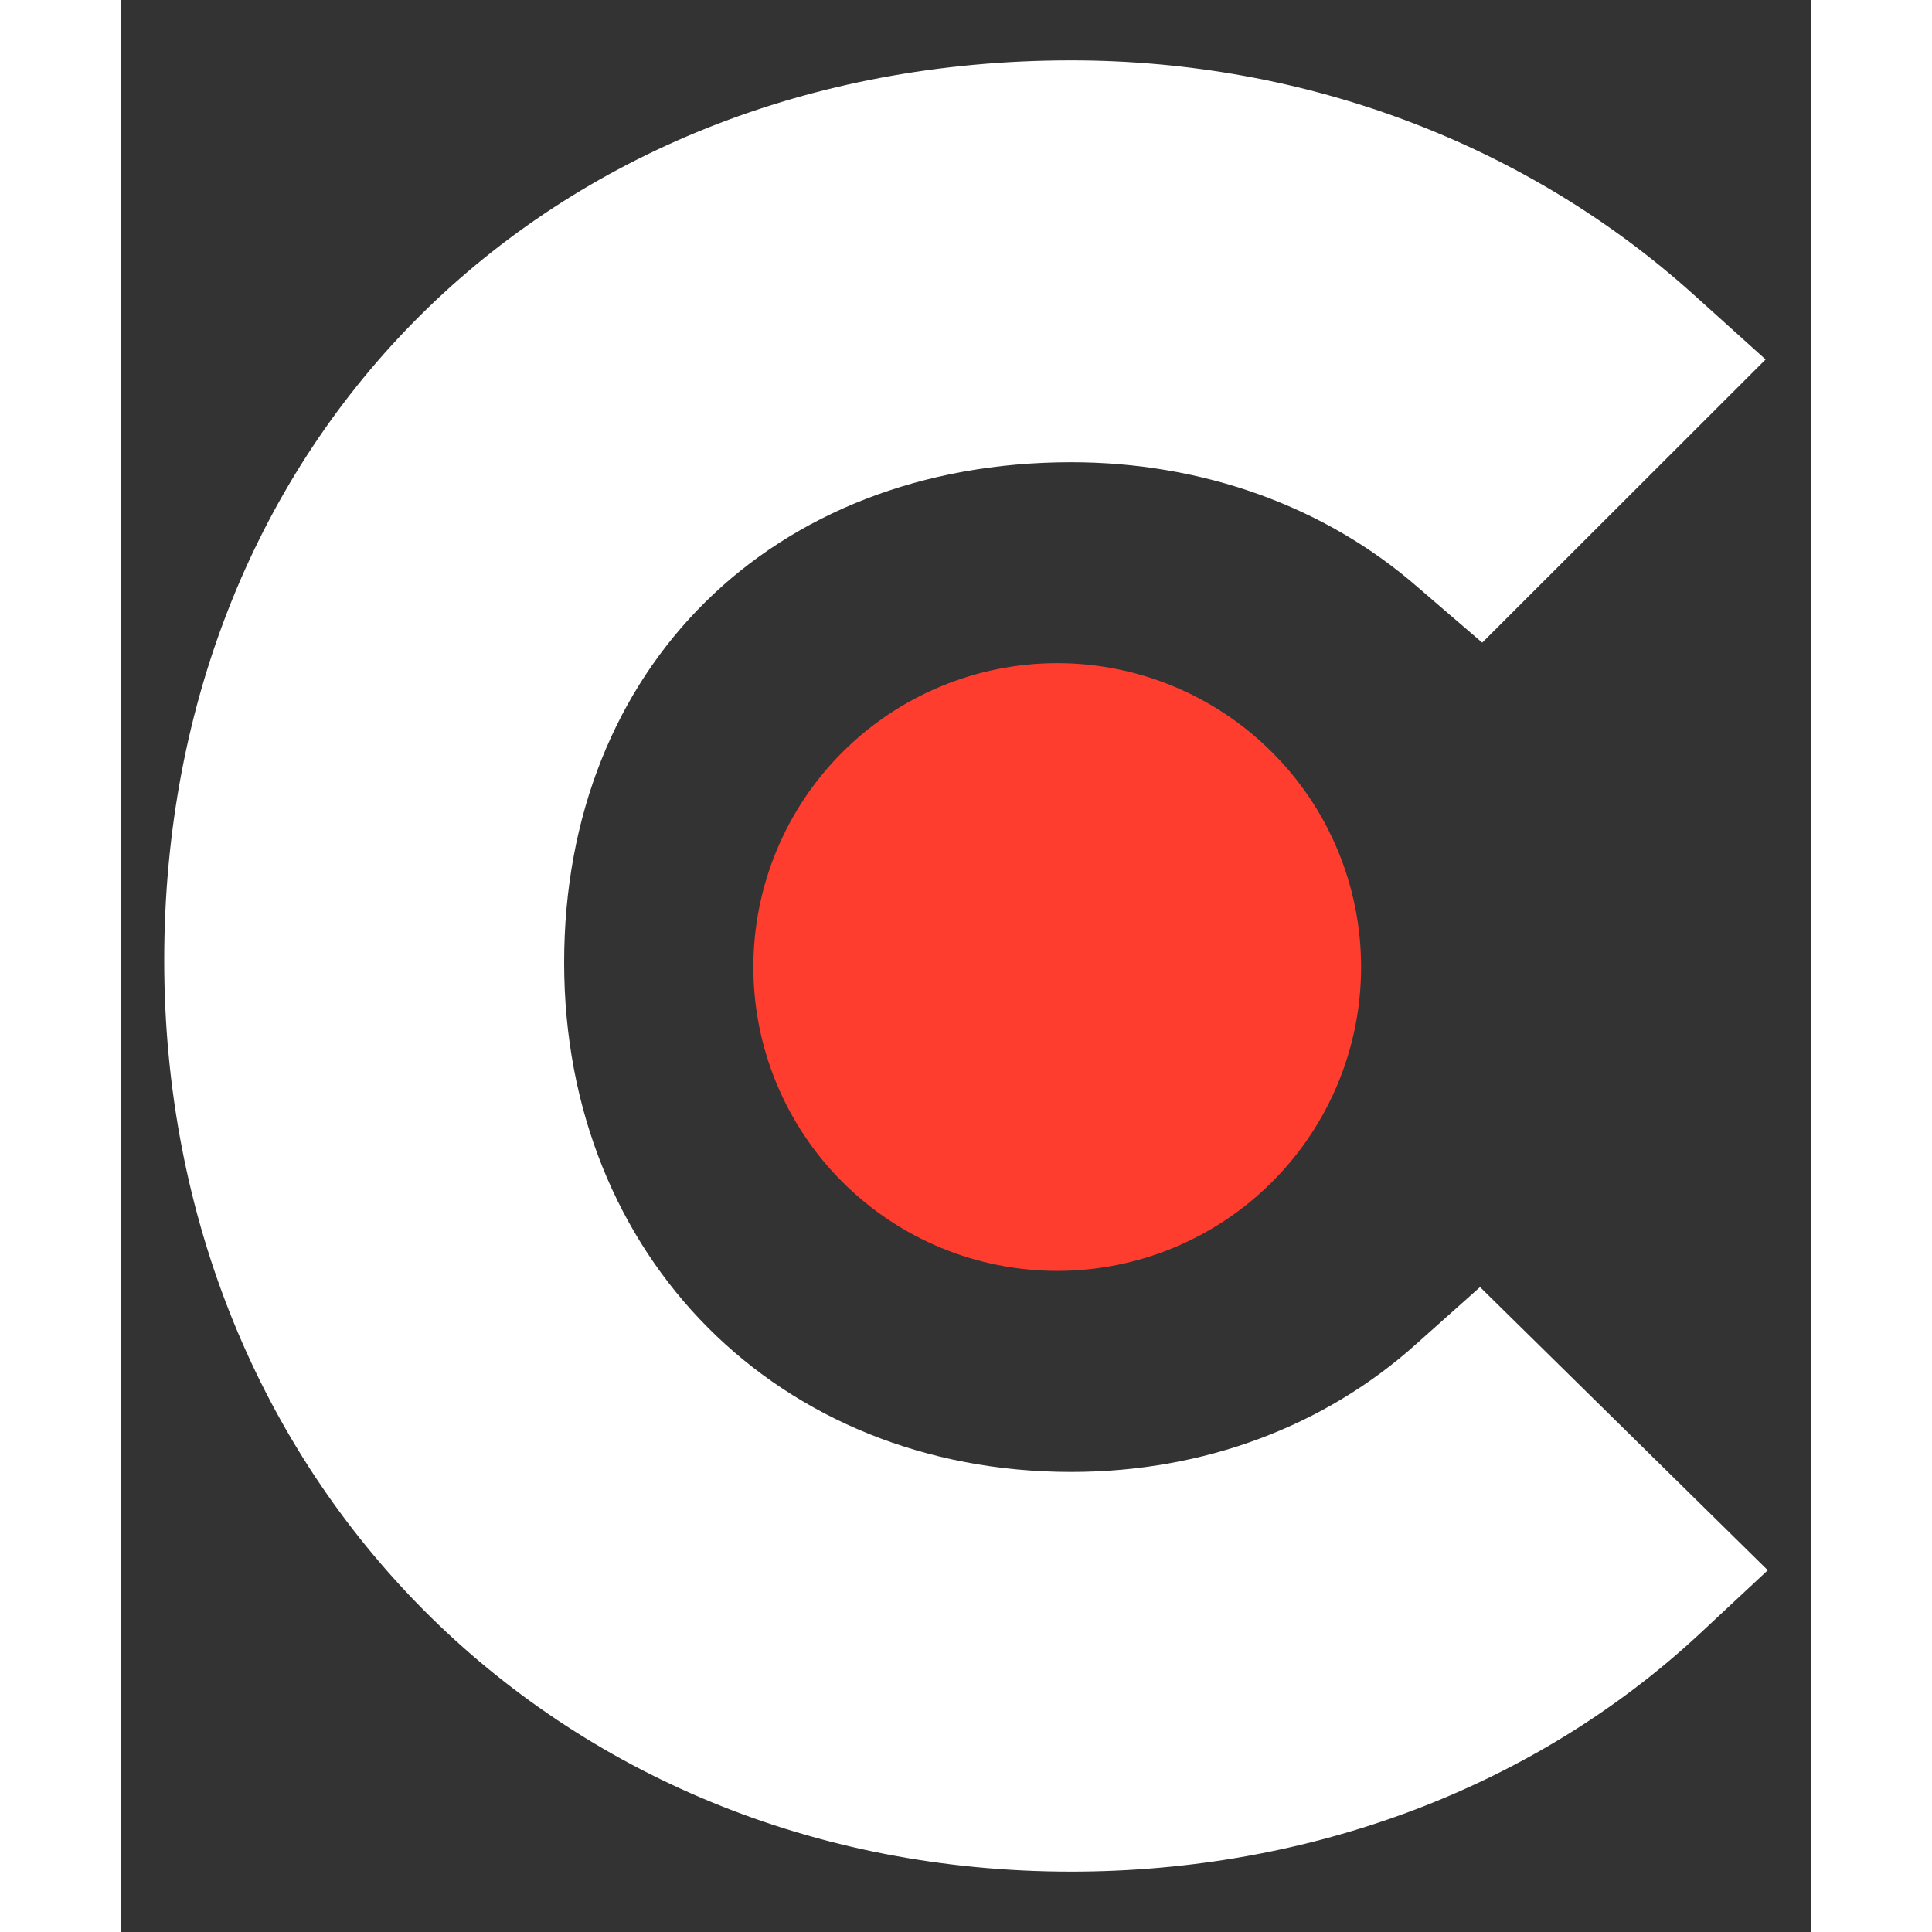
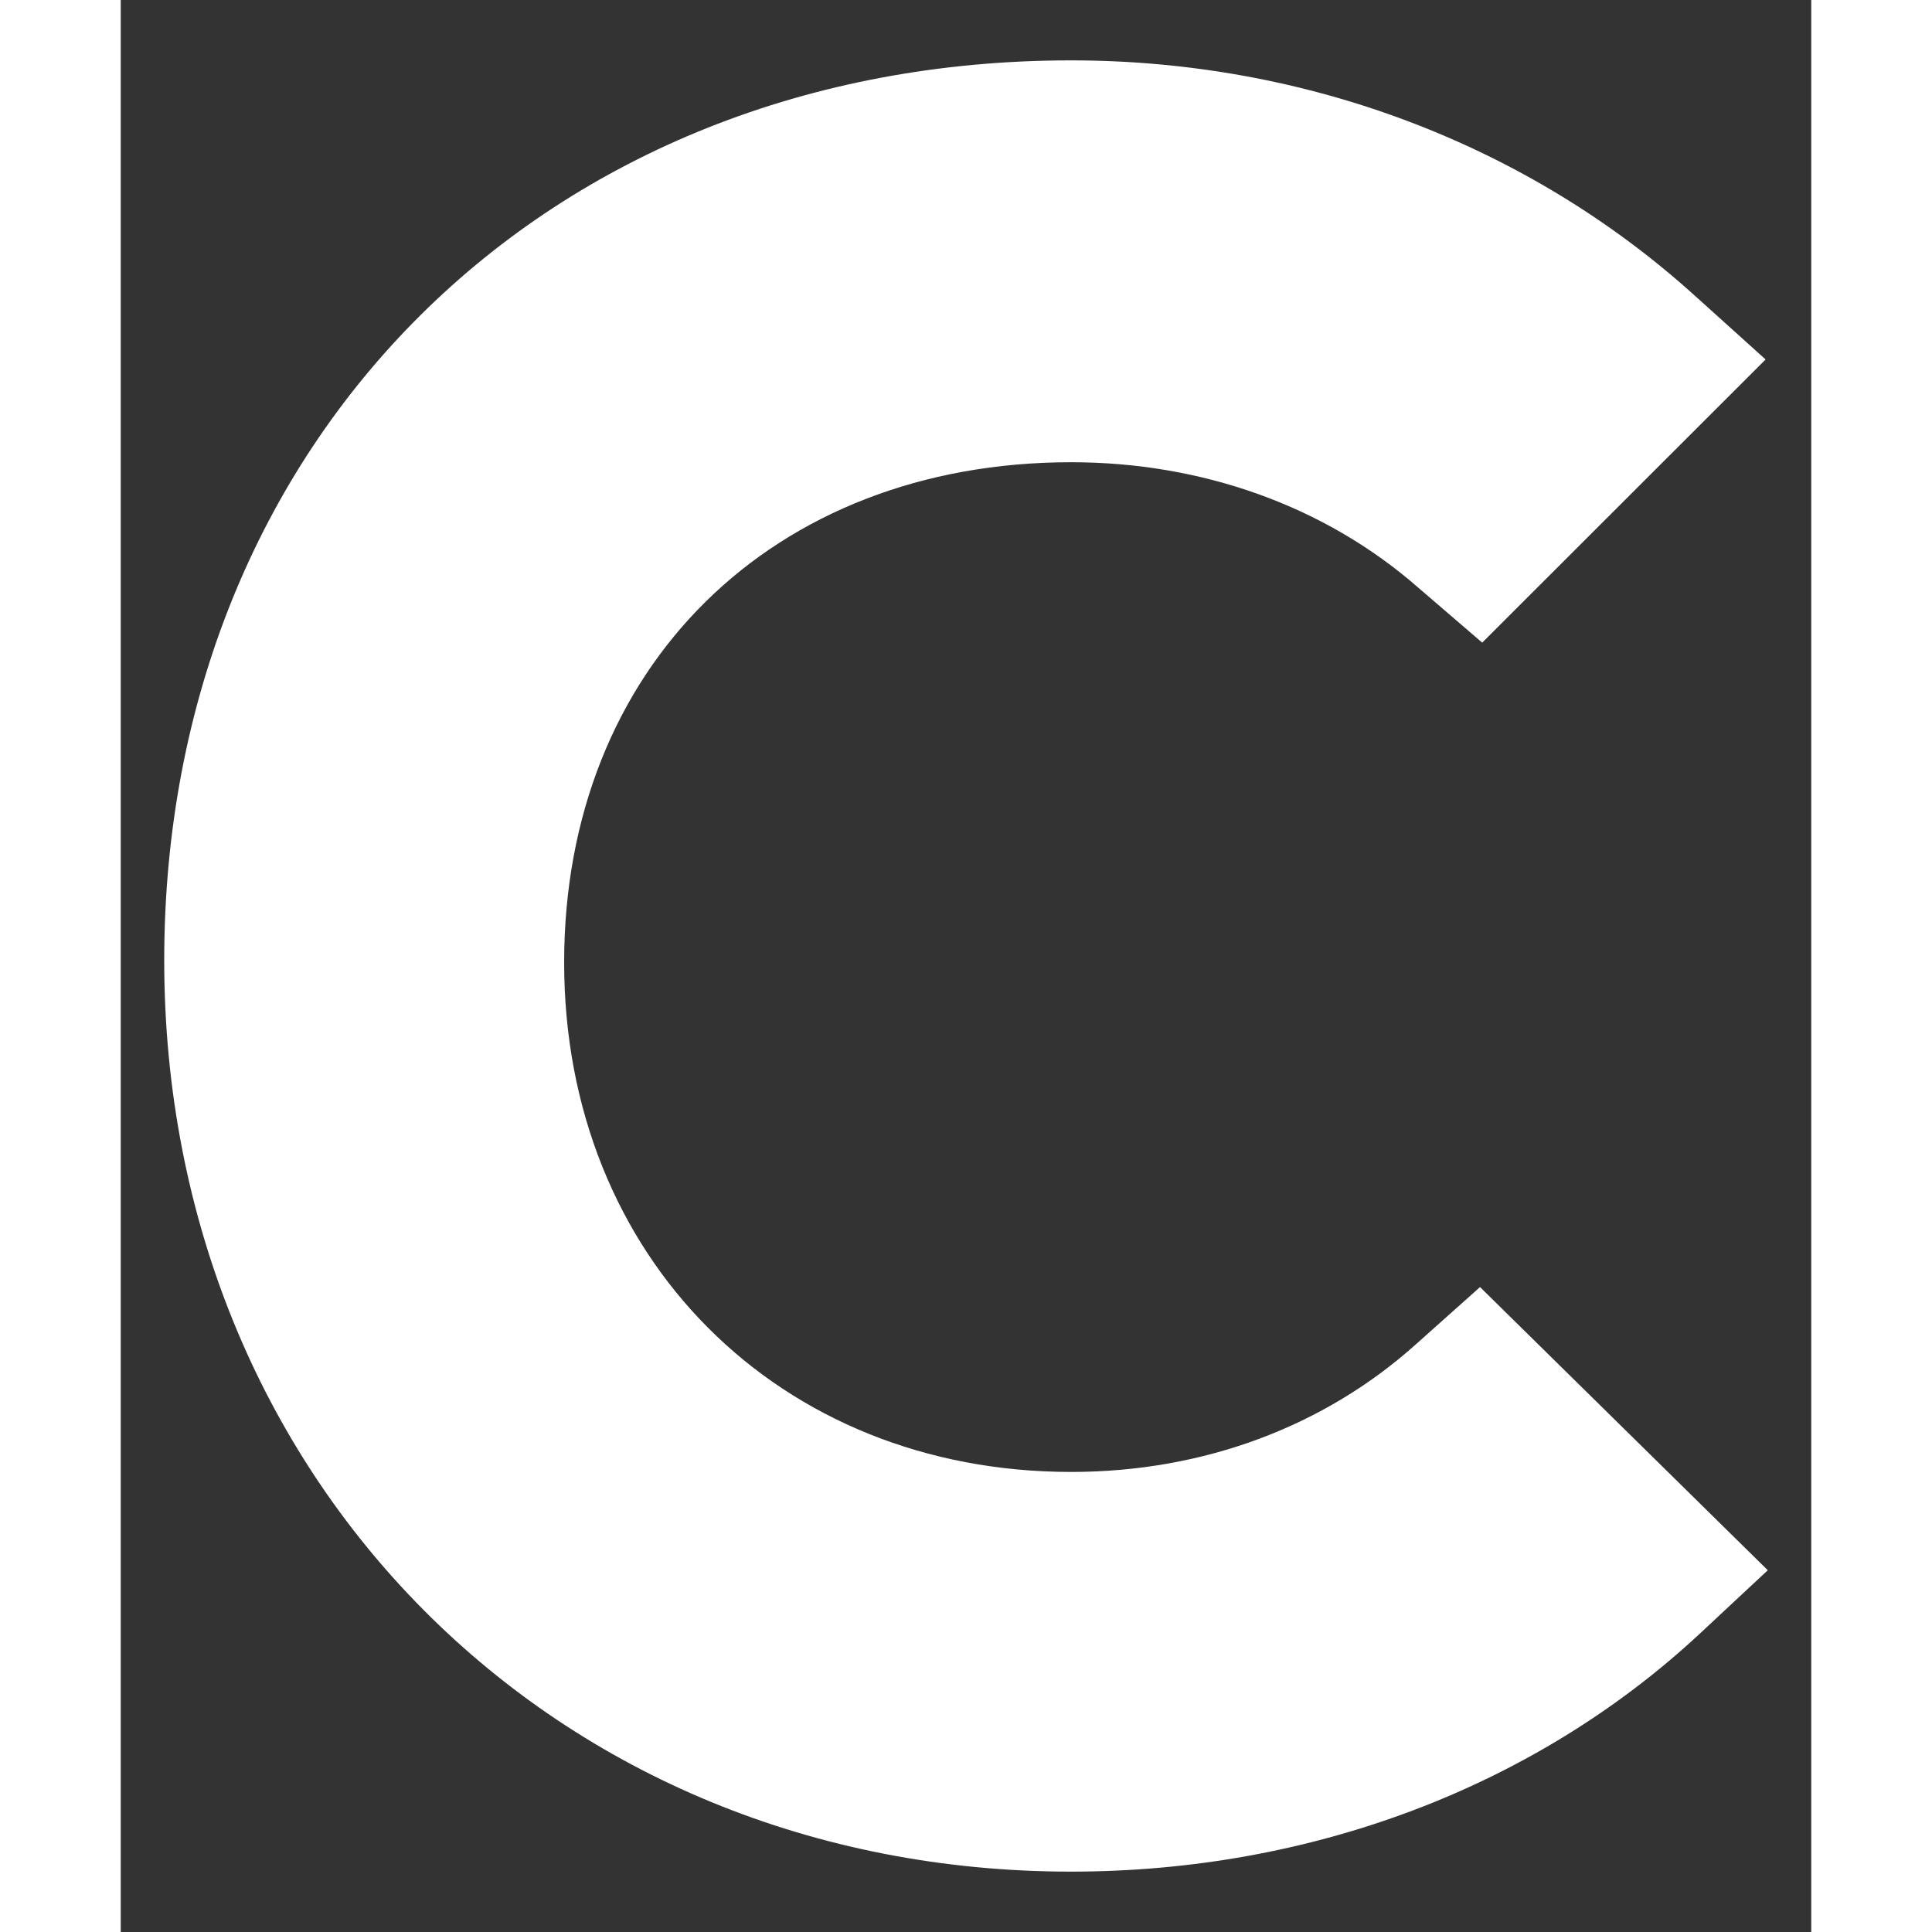
<svg xmlns="http://www.w3.org/2000/svg" height="512" width="512" aria-hidden="true" viewBox="0 0 14 16">
  <rect x="0" y="0" width="14" height="16" fill="#333333" stroke="none" />
  <path d="M10.728 11.131C9.97 11.812 8.969 12.19 7.871 12.19C5.45 12.19 3.672 10.412 3.672 7.971C3.672 5.53 5.394 3.828 7.871 3.828C8.95 3.828 9.97 4.187 10.747 4.868L11.275 5.322L13.622 2.977L13.034 2.447C11.654 1.2 9.82 0.5 7.87 0.5C3.519 0.5 0.36 3.64 0.36 7.953C0.36 12.248 3.595 15.5 7.87 15.5C9.857 15.5 11.709 14.8 13.073 13.533L13.64 13.004L11.257 10.659L10.728 11.131Z" fill="#fff" />
-   <path d="M7.756 5.492C8.423 5.492 9.063 5.758 9.535 6.23C10.007 6.701 10.272 7.342 10.272 8.009C10.272 8.676 10.007 9.316 9.535 9.788C9.063 10.26 8.423 10.525 7.756 10.525C7.088 10.525 6.448 10.26 5.976 9.788C5.504 9.316 5.239 8.676 5.239 8.009C5.239 7.342 5.504 6.701 5.976 6.23C6.448 5.758 7.088 5.492 7.756 5.492Z" fill="#ff3d2e" />
</svg>